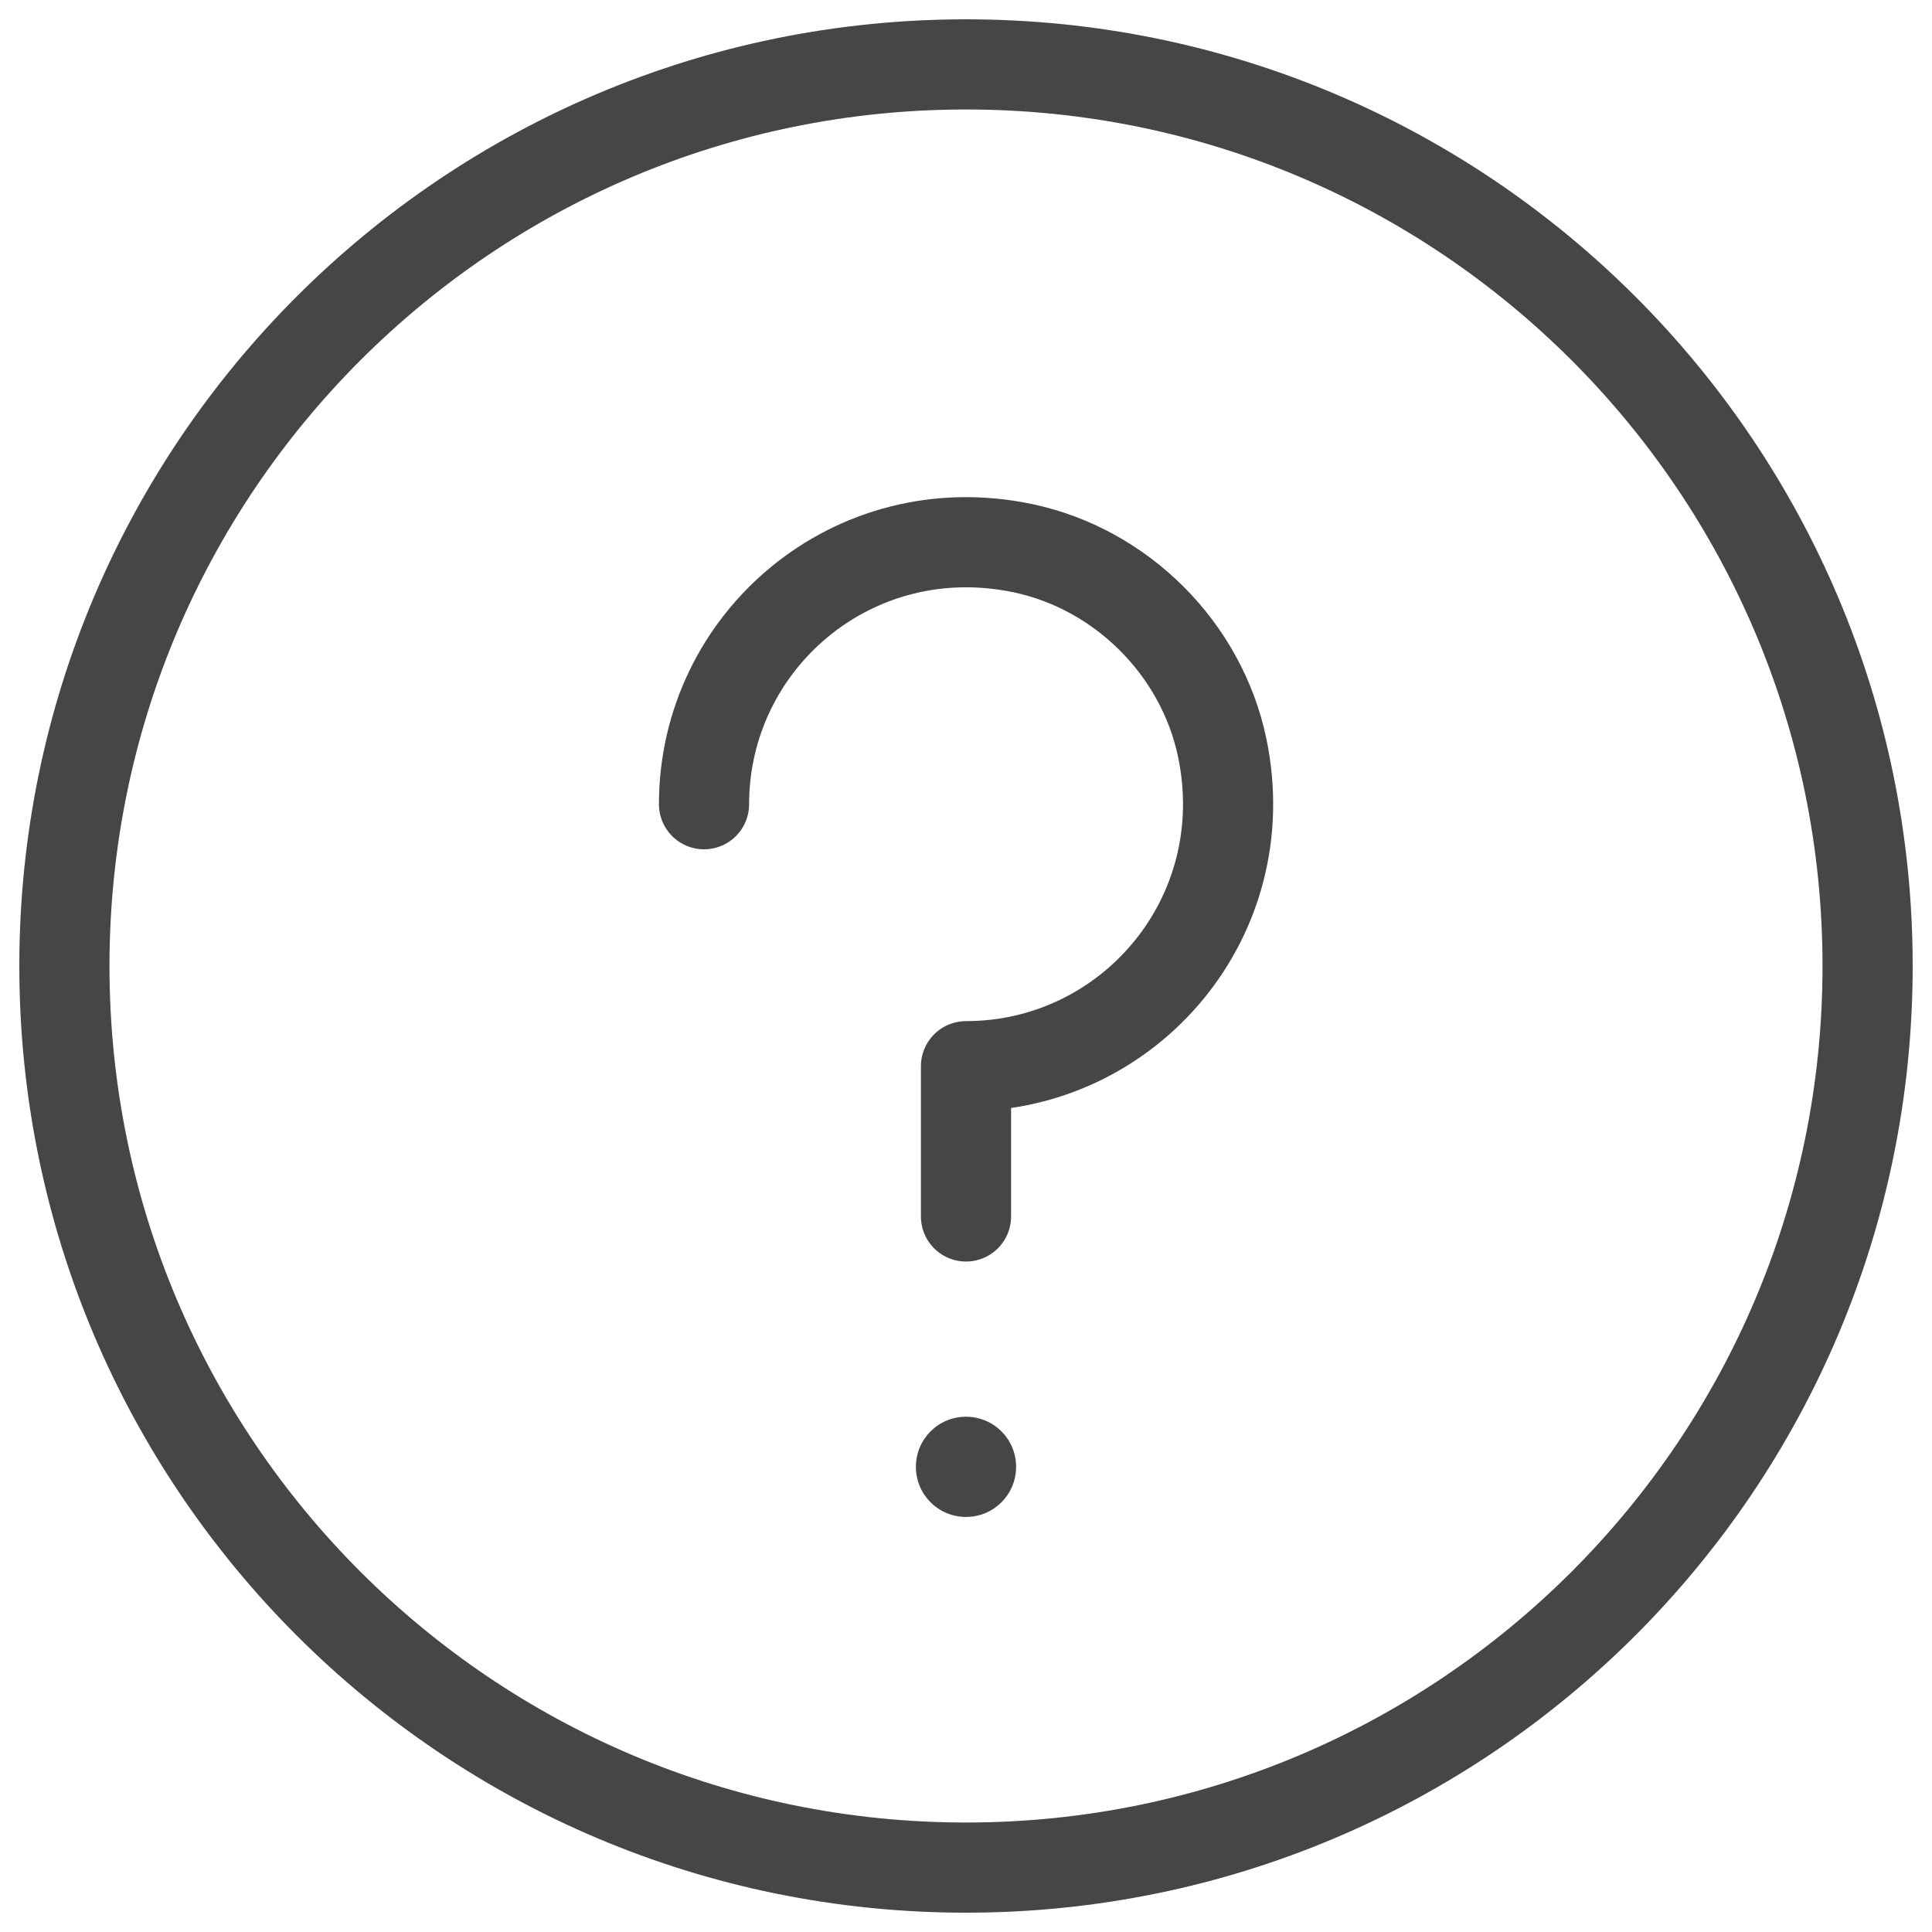
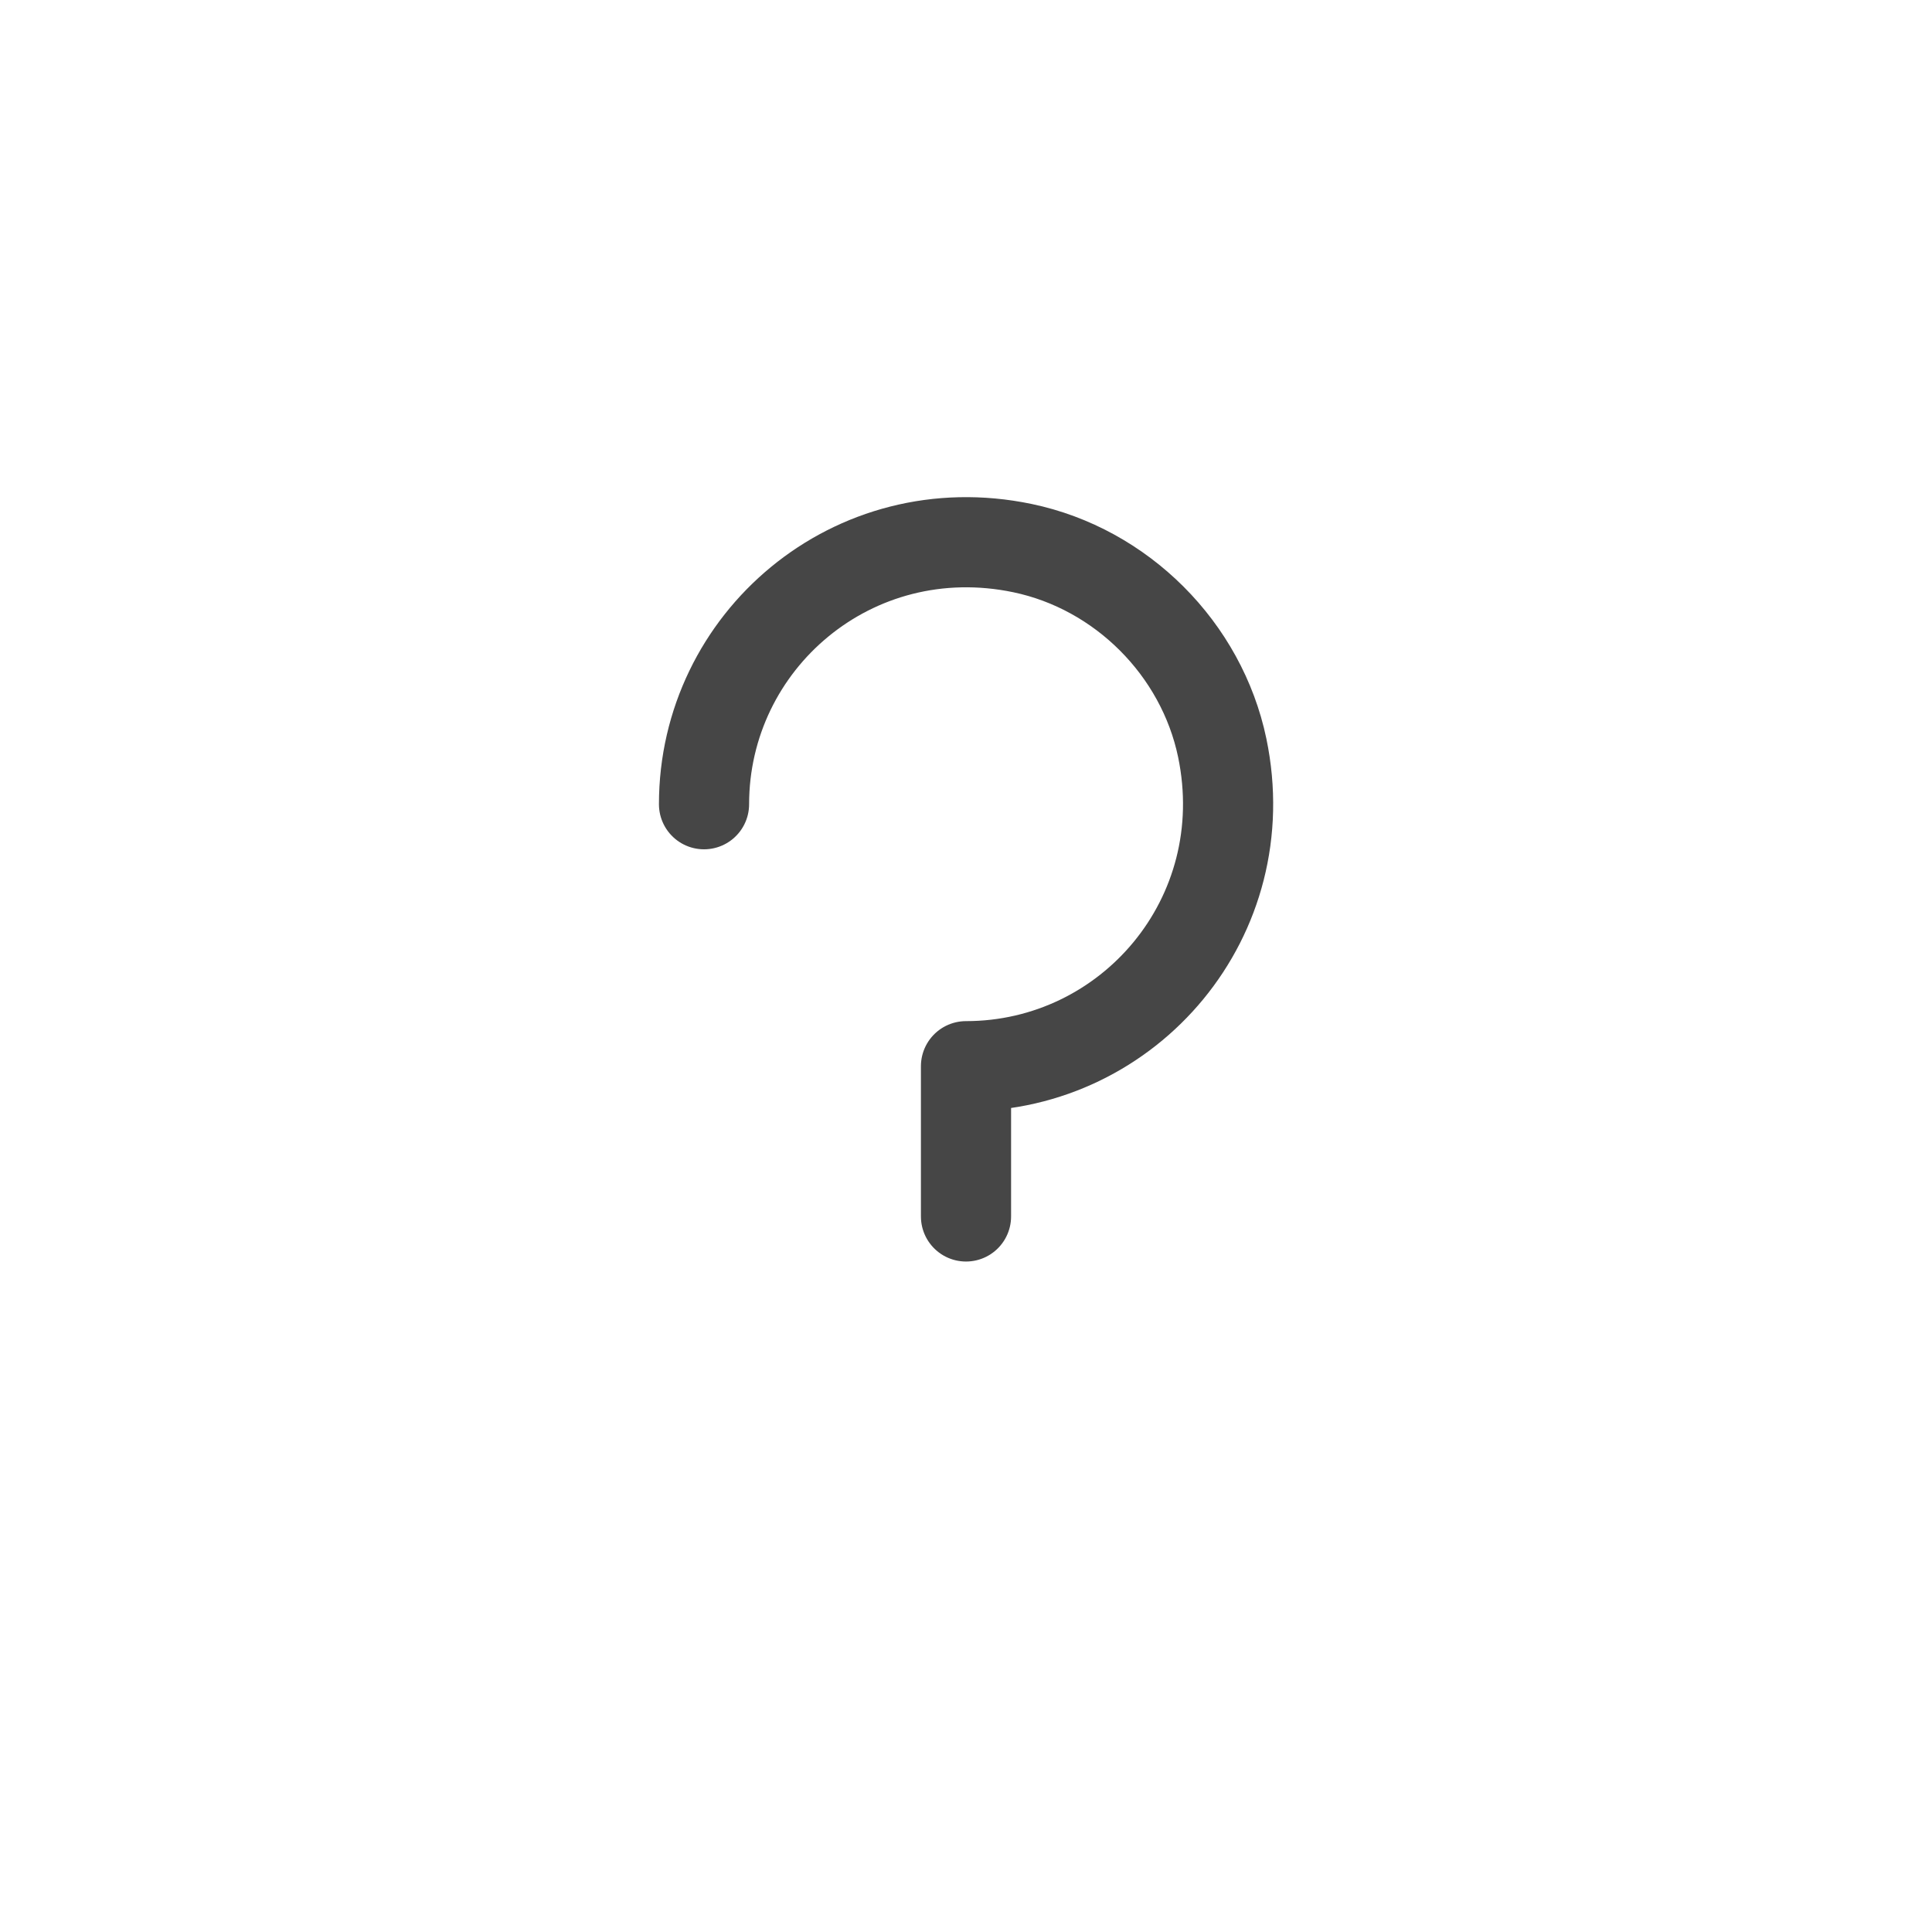
<svg xmlns="http://www.w3.org/2000/svg" width="30" height="30" viewBox="0 0 30 30" fill="none">
-   <path d="M15 21.999C14.57 21.999 14.222 22.345 14.222 22.777C14.222 23.209 14.57 23.555 15 23.555C15.43 23.555 15.778 23.209 15.778 22.777C15.778 22.345 15.43 21.999 15 21.999Z" fill="#464646" />
  <path d="M10.932 12.488C10.932 9.954 13.246 7.963 15.877 8.511C17.415 8.832 18.658 10.075 18.979 11.613C19.525 14.242 17.534 16.556 15 16.556V18.889" stroke="#464646" stroke-width="1.4" stroke-miterlimit="10" stroke-linecap="round" stroke-linejoin="round" />
-   <path d="M15 29C22.732 29 29 22.732 29 15C29 7.268 22.732 1 15 1C7.268 1 1 7.268 1 15C1 22.732 7.268 29 15 29Z" stroke="#464646" stroke-width="1.4" stroke-miterlimit="10" stroke-linecap="round" stroke-linejoin="round" />
</svg>